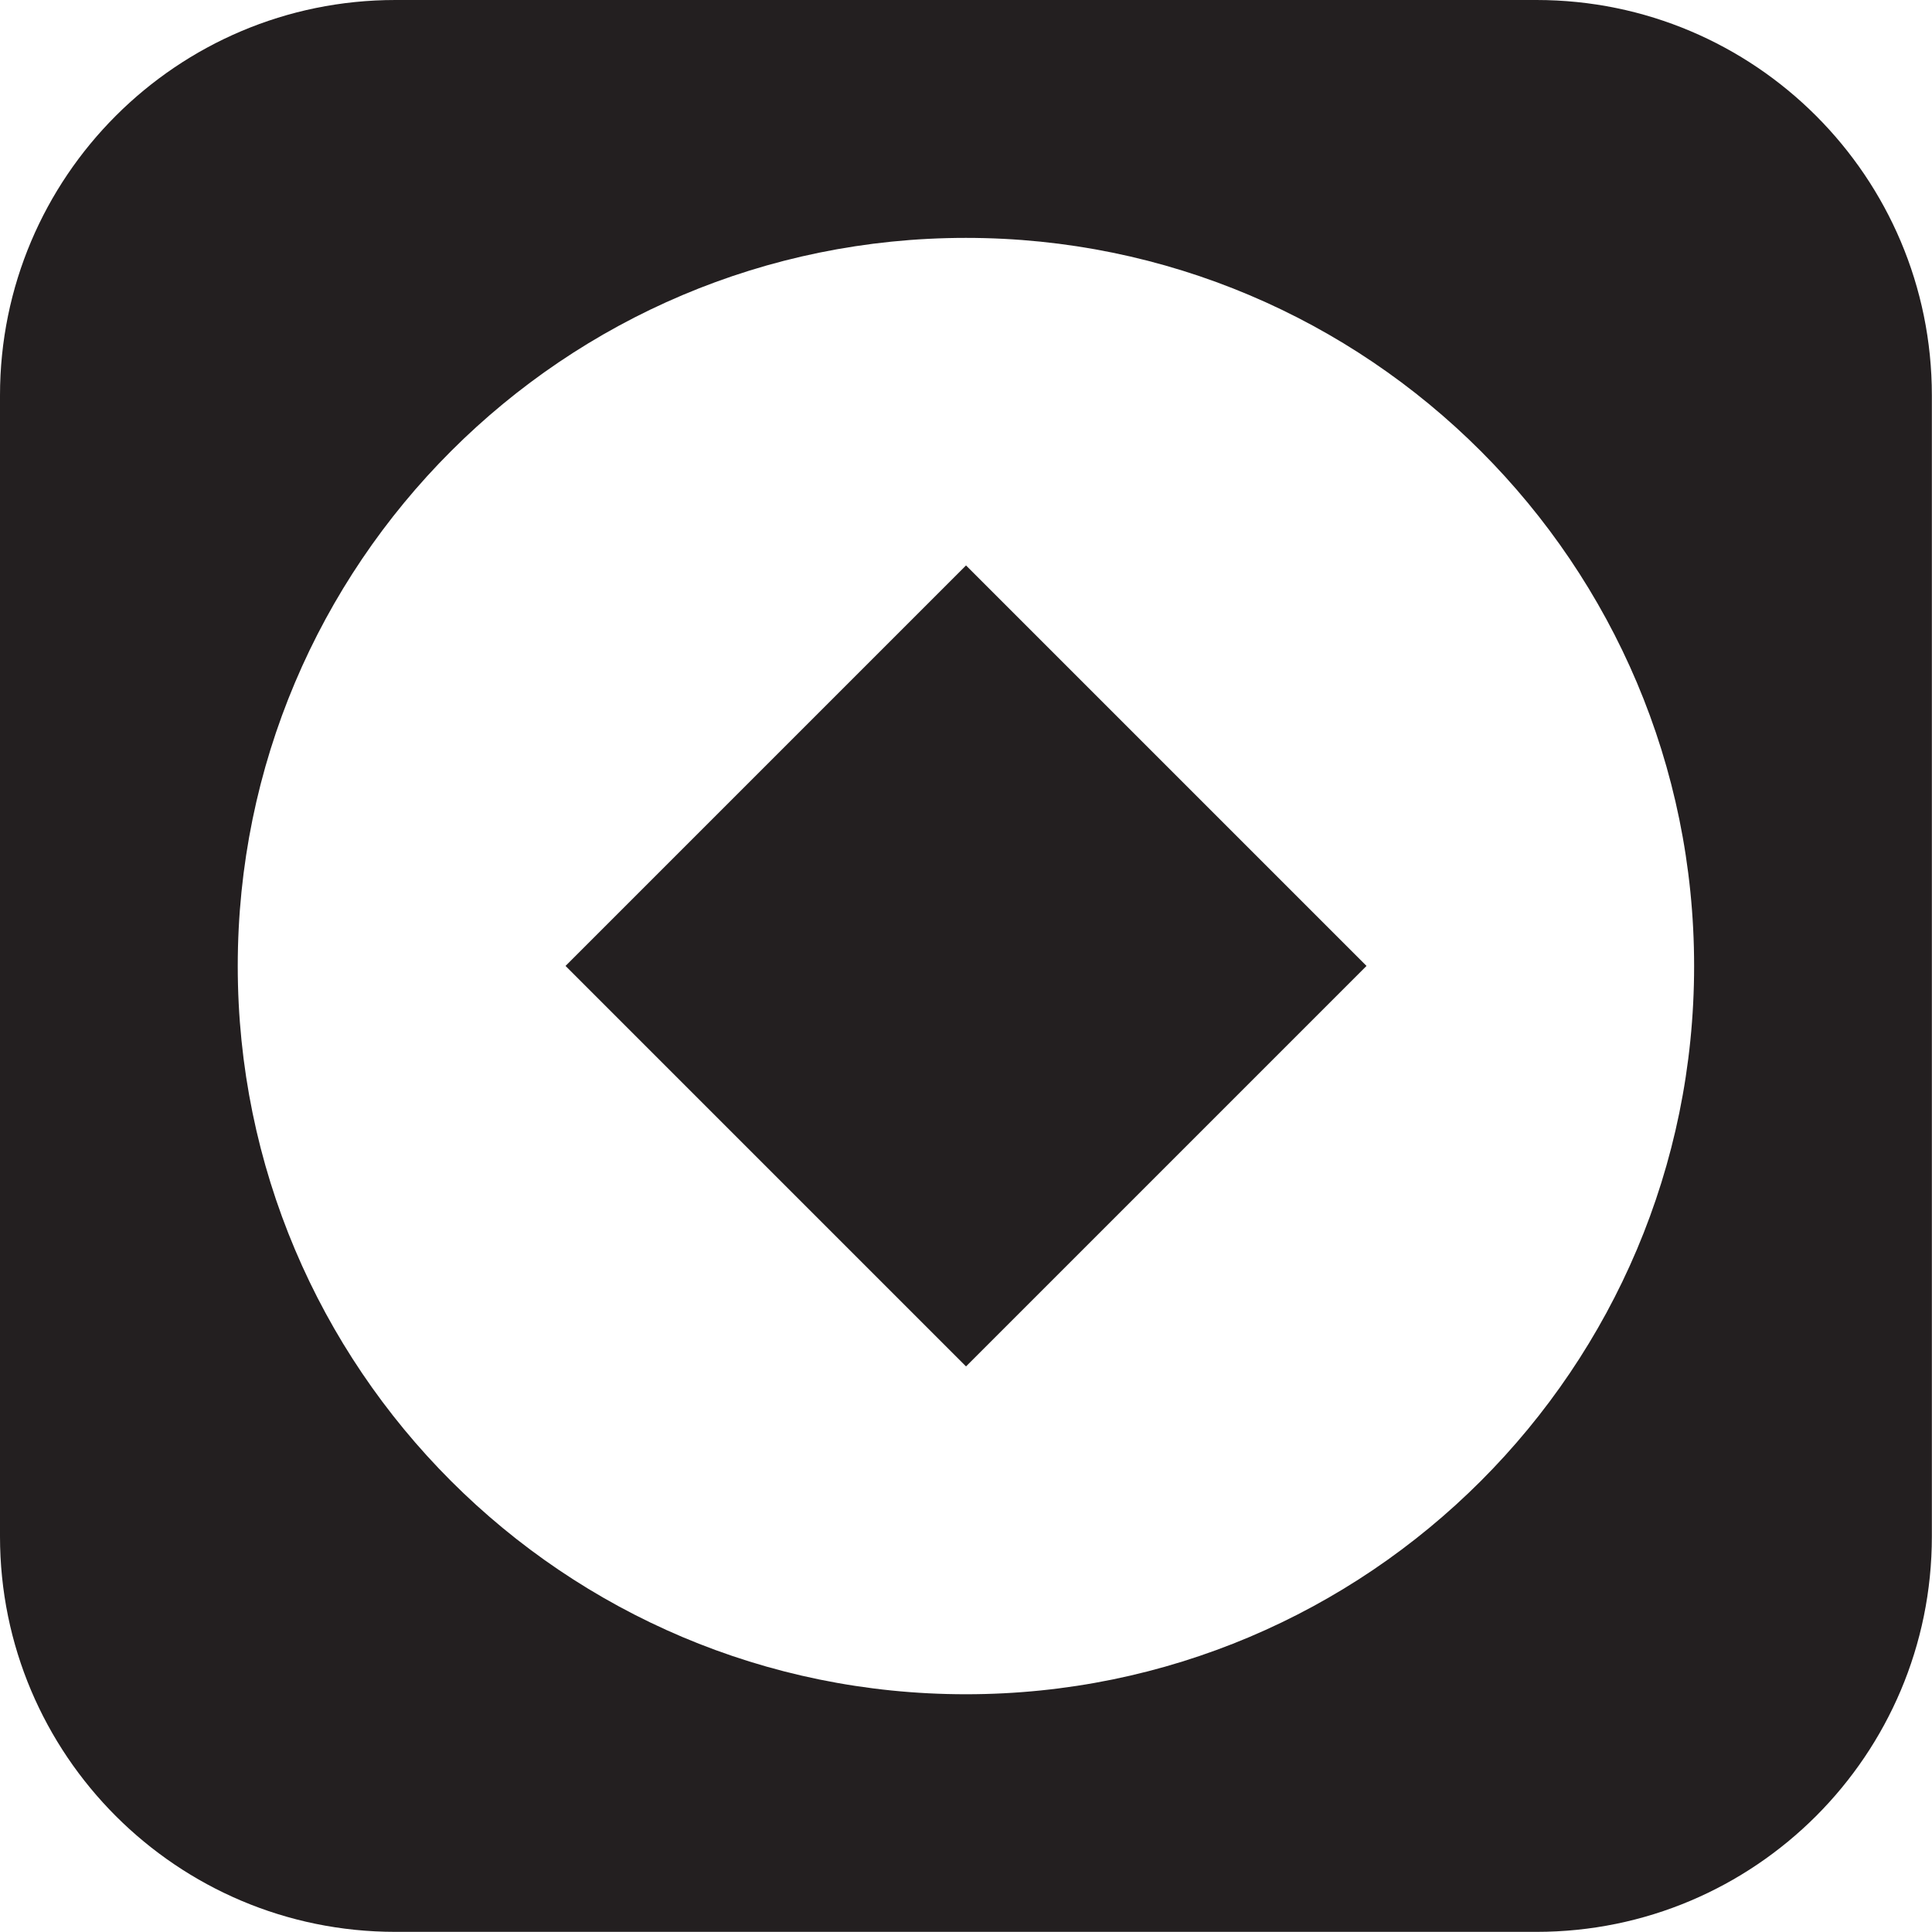
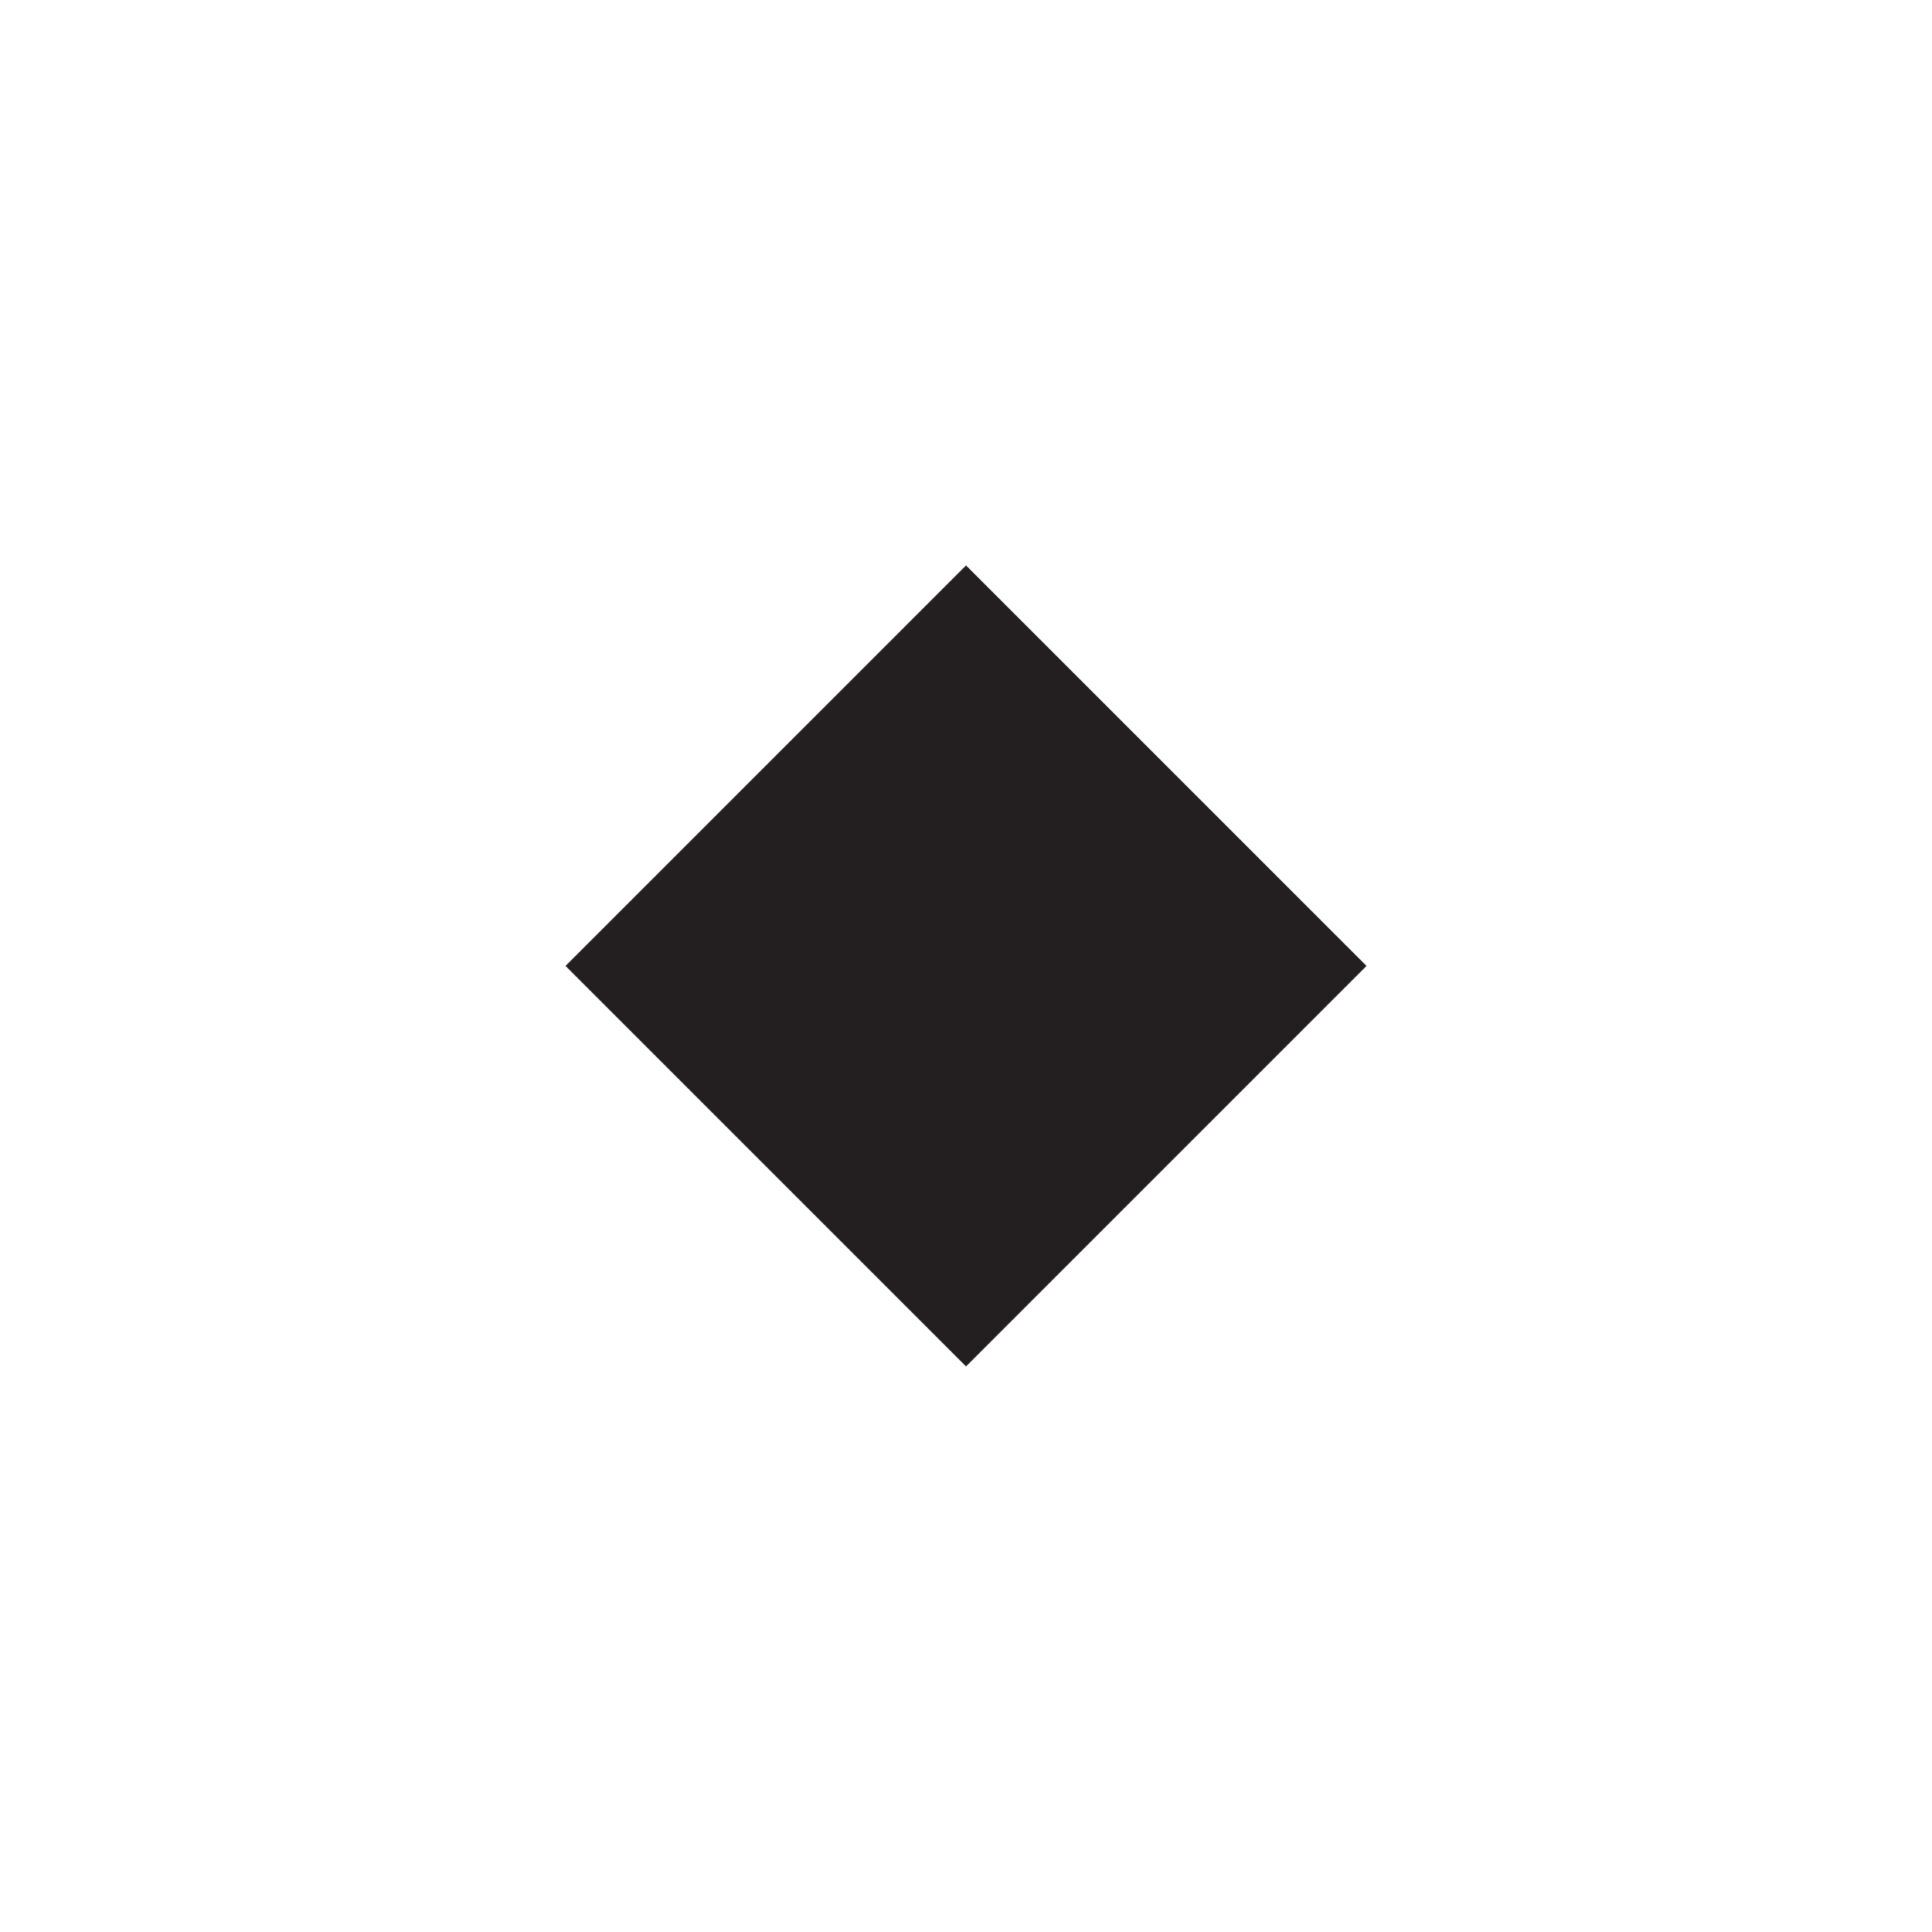
<svg xmlns="http://www.w3.org/2000/svg" id="Layer_2" data-name="Layer 2" viewBox="0 0 138.39 138.39">
  <defs>
    <style>
      .cls-1 {
        fill: #231f20;
      }
    </style>
  </defs>
  <g id="Layer_1-2" data-name="Layer 1">
    <g>
-       <path class="cls-1" d="M110.07,0H28.32C12.68,0,0,12.68,0,28.32v81.74c0,15.64,12.68,28.32,28.32,28.32h81.74c15.64,0,28.32-12.68,28.32-28.32V28.32c0-15.64-12.68-28.32-28.32-28.32ZM69.19,121.36c-28.81,0-52.16-23.35-52.16-52.16s23.35-52.16,52.16-52.16,52.16,23.35,52.16,52.16-23.35,52.16-52.16,52.16Z" />
      <rect class="cls-1" x="48.91" y="48.91" width="40.57" height="40.57" transform="translate(-28.66 69.19) rotate(-45)" />
    </g>
  </g>
</svg>